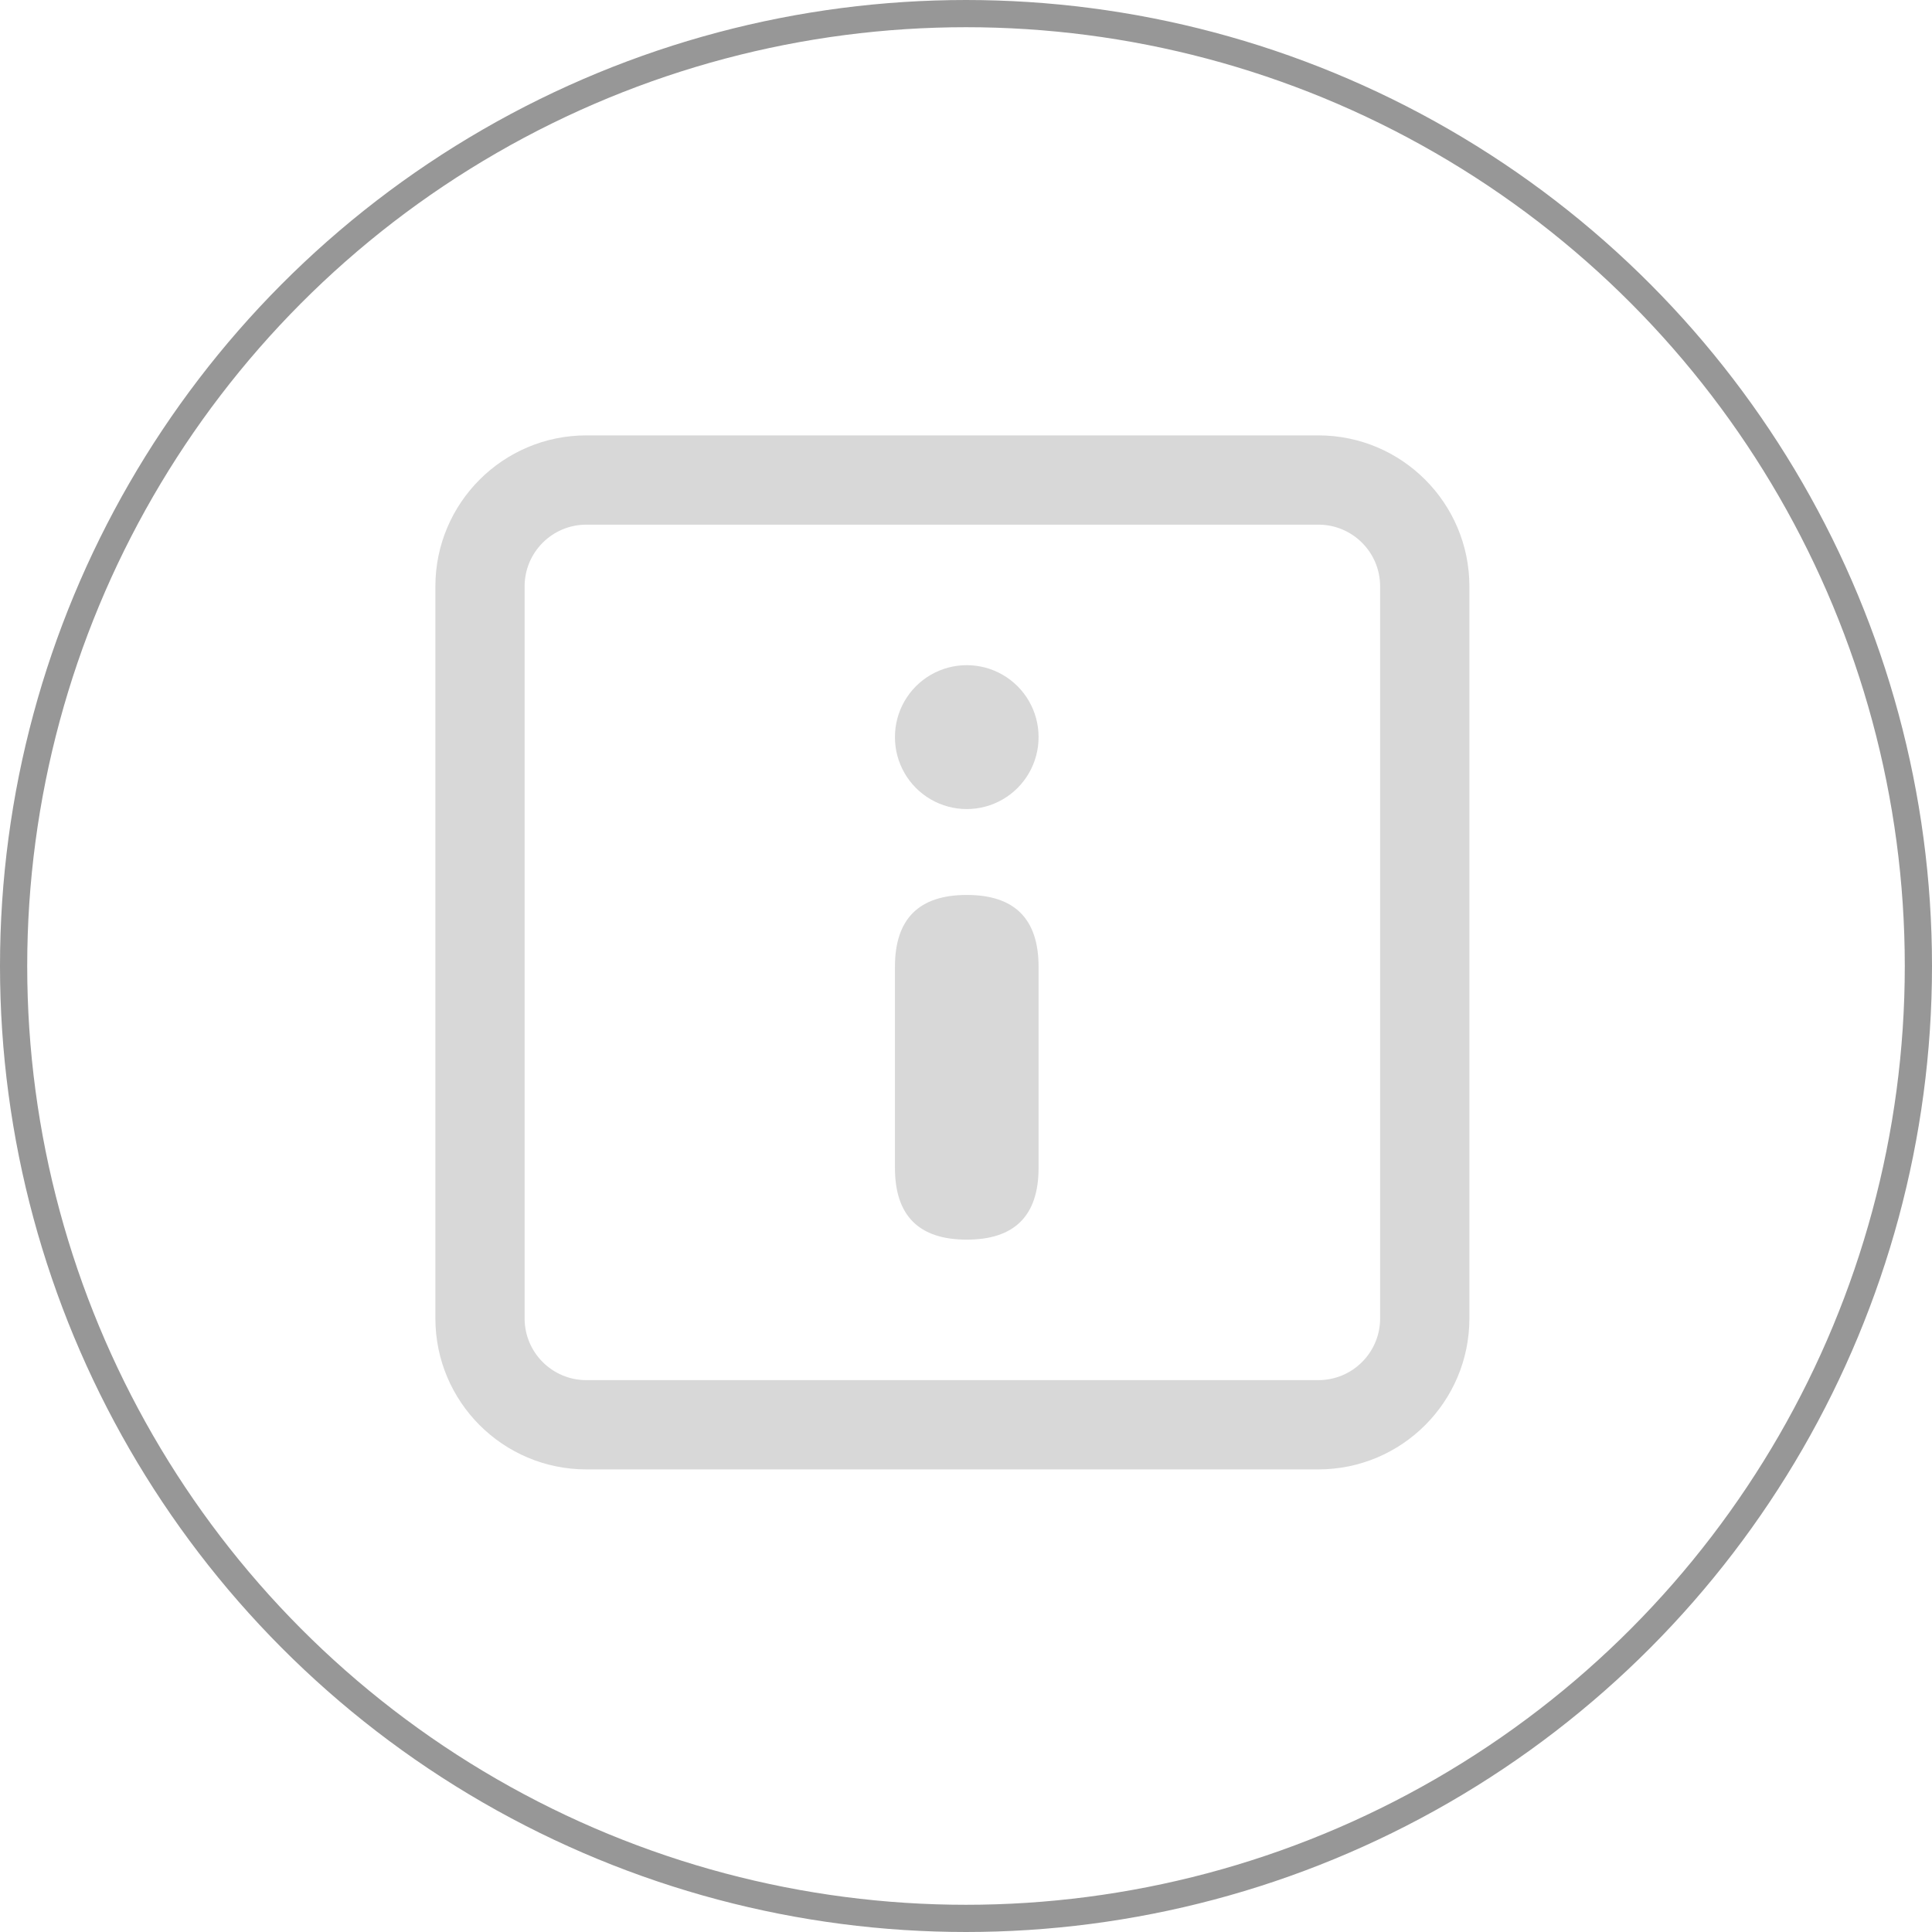
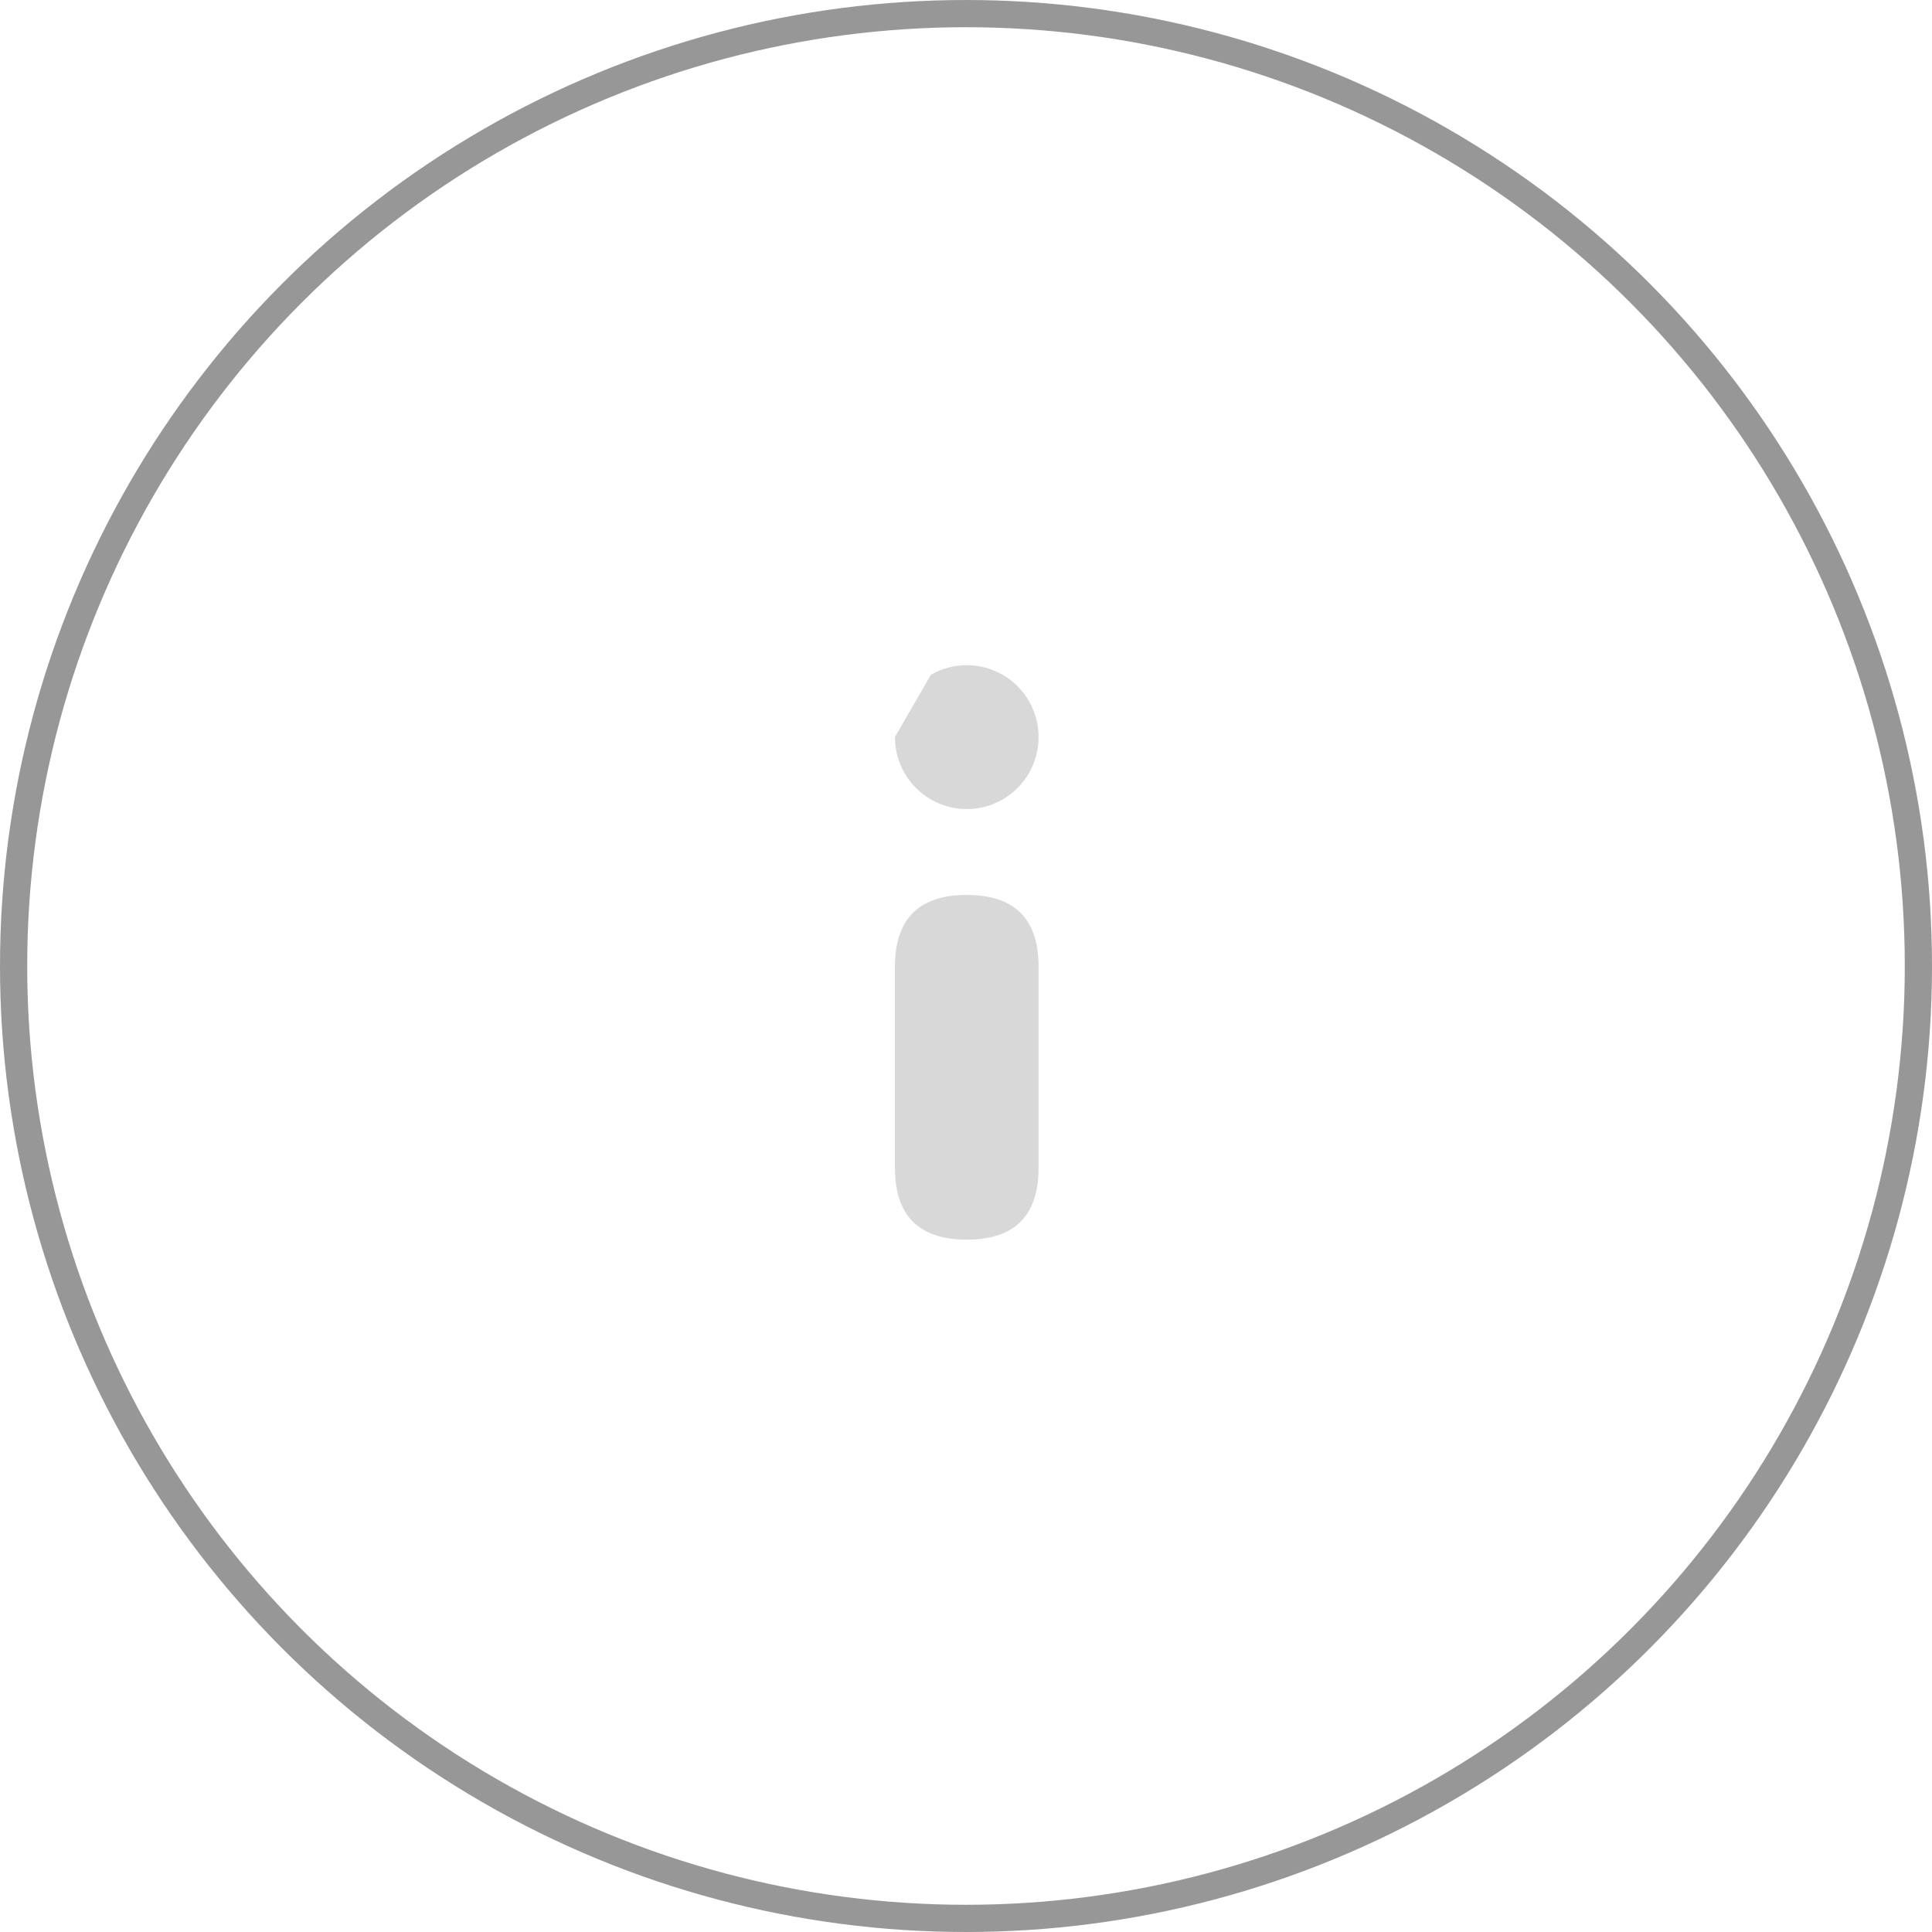
<svg xmlns="http://www.w3.org/2000/svg" width="71px" height="71px" viewBox="0 0 71 71" version="1.1">
  <title>Test indoor and outd</title>
  <g id="web" stroke="none" stroke-width="1" fill="none" fill-rule="evenodd">
    <g id="02-Realsignal-realsignal" transform="translate(-396, -366)">
      <g id="编组-48" transform="translate(0, 100)">
        <g id="Test-indoor-and-outd" transform="translate(396, 266)">
          <circle id="椭圆形" stroke="#979797" cx="35.5" cy="35.5" r="35" />
          <g id="详情" transform="translate(16, 16)" fill="#D8D8D8" fill-rule="nonzero">
            <rect id="矩形" opacity="0" x="0" y="0" width="38" height="38" />
-             <path d="M32.452,38 L5.546,38 C2.484,37.997 0.002,35.514 0,32.452 L0,5.548 C0.002,2.486 2.484,0.003 5.546,0 L32.452,0 C35.515,0.003 37.997,2.485 38,5.548 L38,32.452 C37.997,35.515 35.515,37.997 32.452,38 Z M5.546,3.281 C4.294,3.282 3.28,4.296 3.279,5.548 L3.279,32.452 C3.28,33.704 4.294,34.718 5.546,34.719 L32.452,34.719 C33.704,34.718 34.718,33.704 34.719,32.452 L34.719,5.548 C34.718,4.296 33.704,3.282 32.452,3.281 L5.546,3.281 Z" id="形状" />
-             <path d="M19.528,16.889 C21.287,16.889 22.167,17.769 22.167,19.528 L22.167,26.917 C22.167,28.676 21.287,29.556 19.528,29.556 C17.769,29.556 16.889,28.676 16.889,26.917 L16.889,19.528 C16.889,17.769 17.769,16.889 19.528,16.889 Z M16.889,11.083 C16.885,12.028 17.388,12.903 18.205,13.377 C19.023,13.851 20.032,13.851 20.85,13.377 C21.668,12.903 22.17,12.028 22.167,11.083 C22.167,10.141 21.664,9.269 20.847,8.798 C20.031,8.327 19.025,8.327 18.208,8.798 C17.392,9.269 16.889,10.141 16.889,11.083 L16.889,11.083 Z" id="形状" />
+             <path d="M19.528,16.889 C21.287,16.889 22.167,17.769 22.167,19.528 L22.167,26.917 C22.167,28.676 21.287,29.556 19.528,29.556 C17.769,29.556 16.889,28.676 16.889,26.917 L16.889,19.528 C16.889,17.769 17.769,16.889 19.528,16.889 Z M16.889,11.083 C16.885,12.028 17.388,12.903 18.205,13.377 C19.023,13.851 20.032,13.851 20.85,13.377 C21.668,12.903 22.17,12.028 22.167,11.083 C22.167,10.141 21.664,9.269 20.847,8.798 C20.031,8.327 19.025,8.327 18.208,8.798 L16.889,11.083 Z" id="形状" />
          </g>
        </g>
      </g>
    </g>
  </g>
</svg>